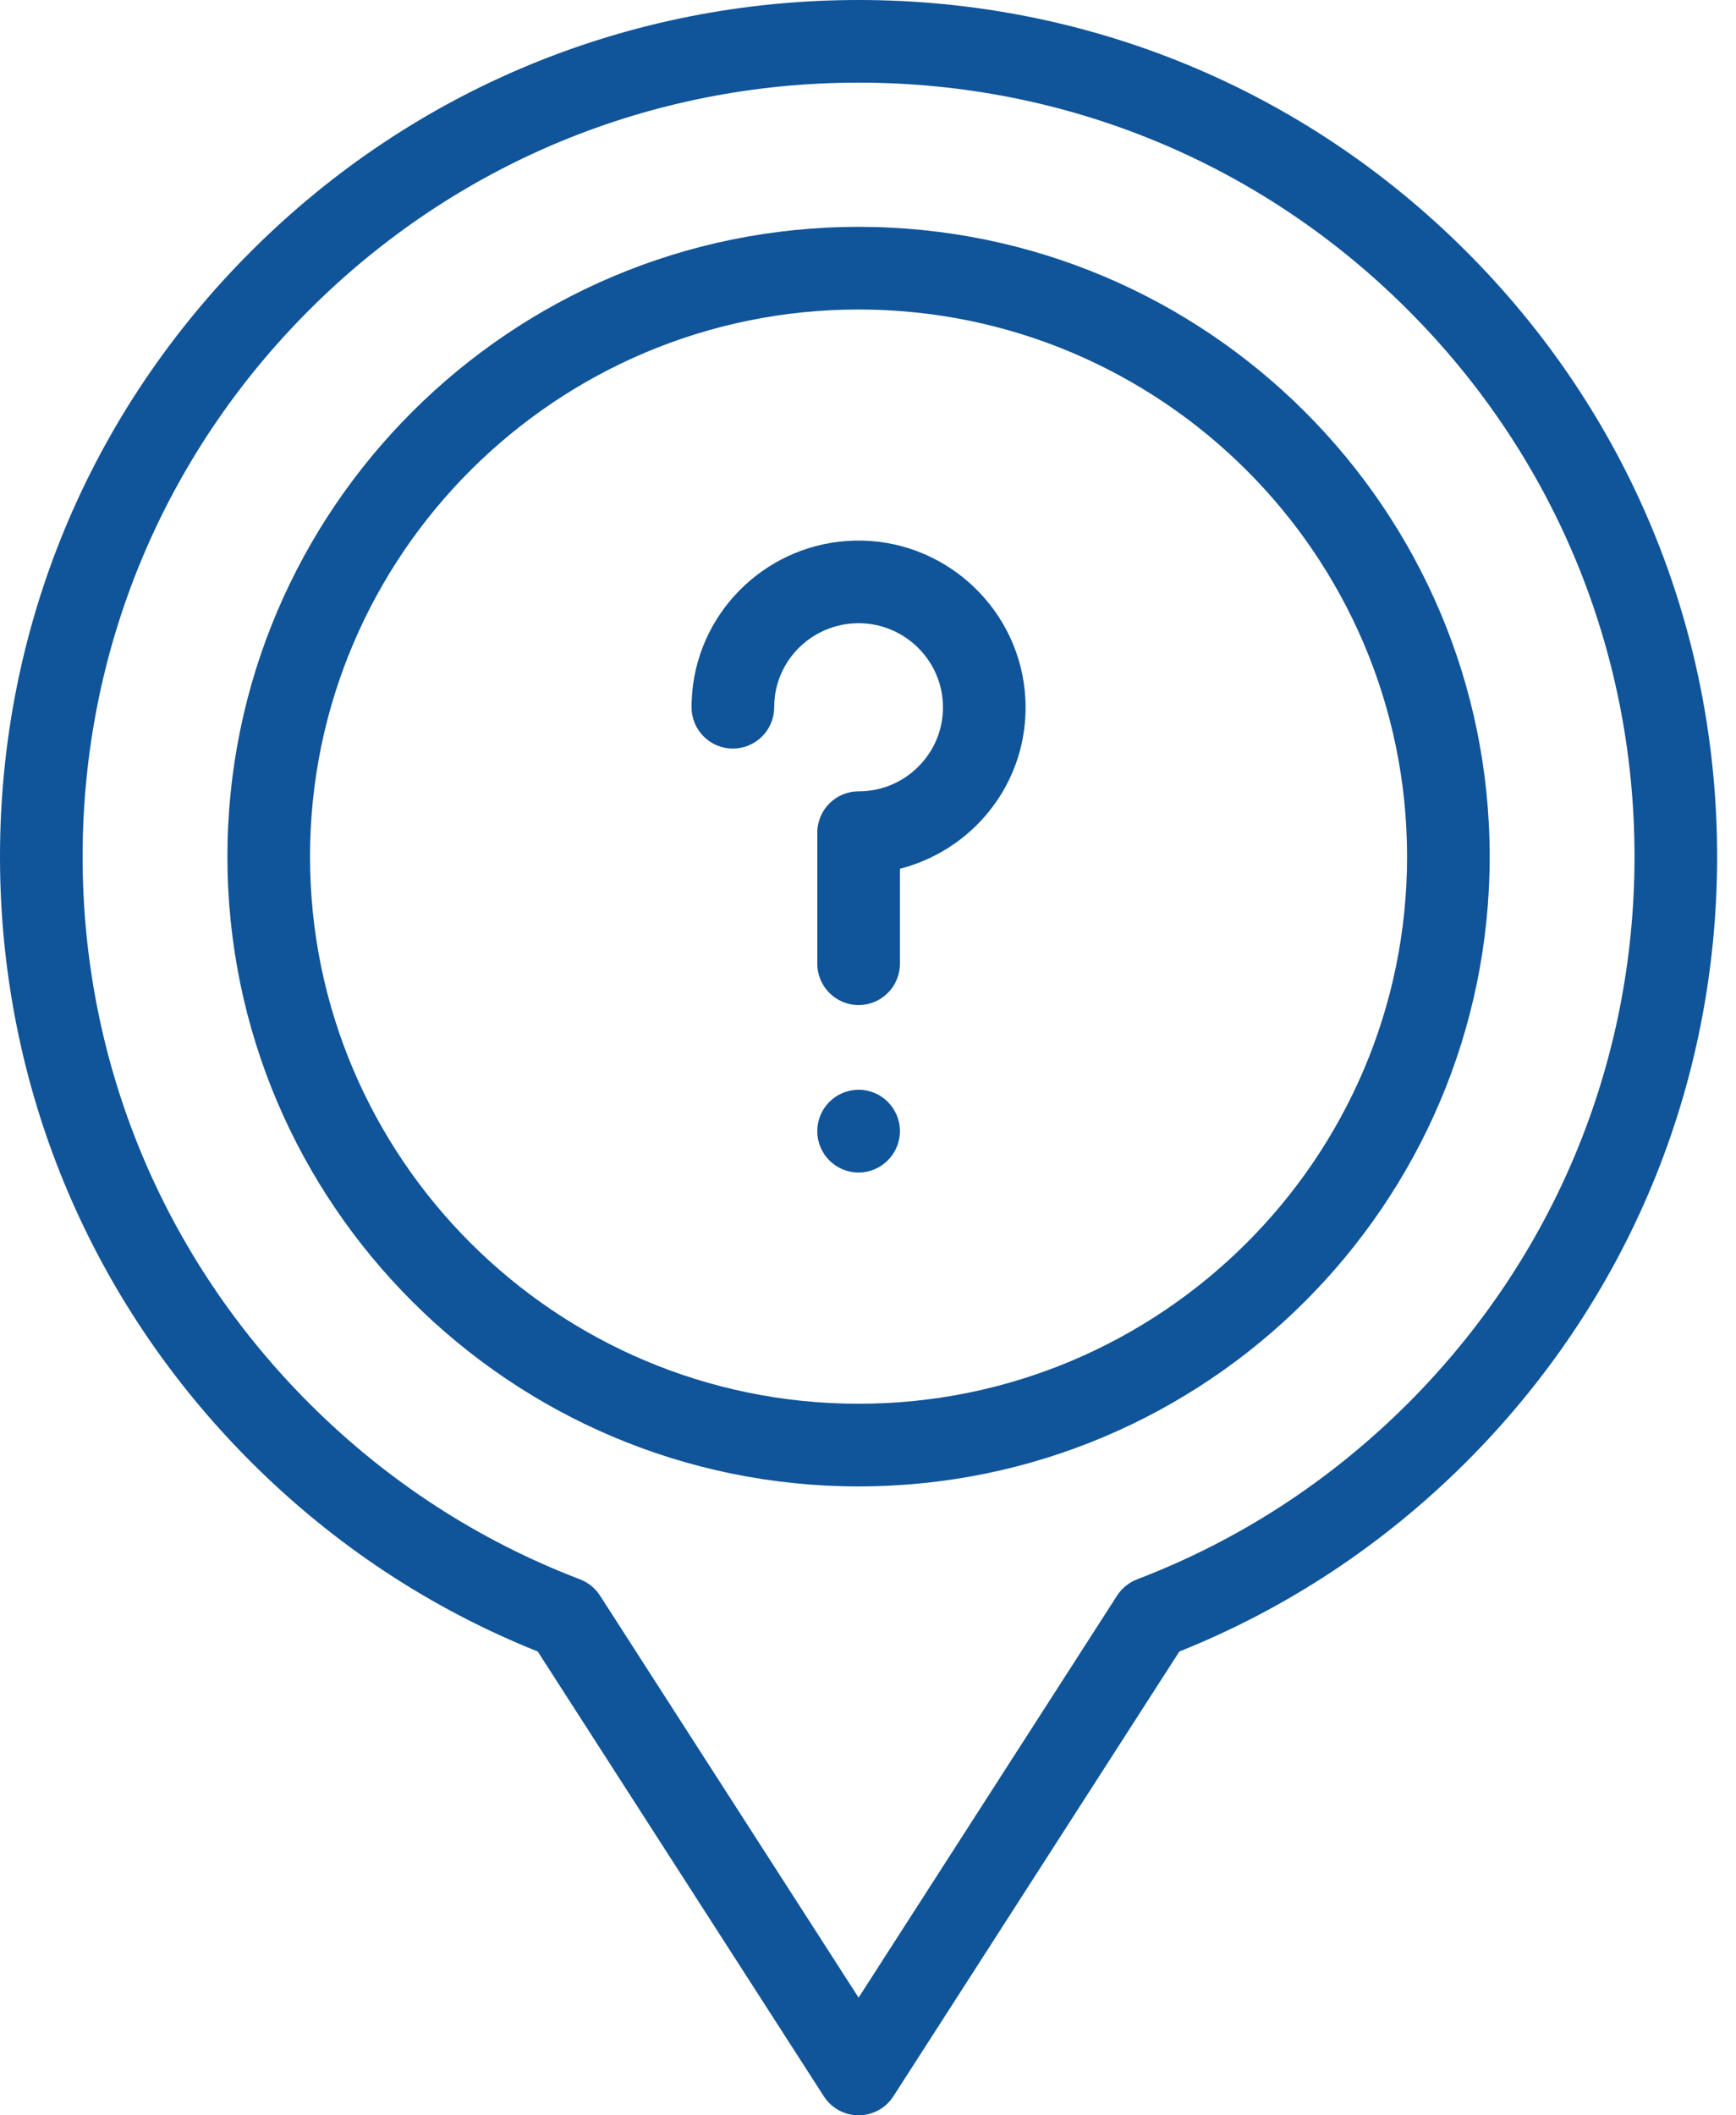
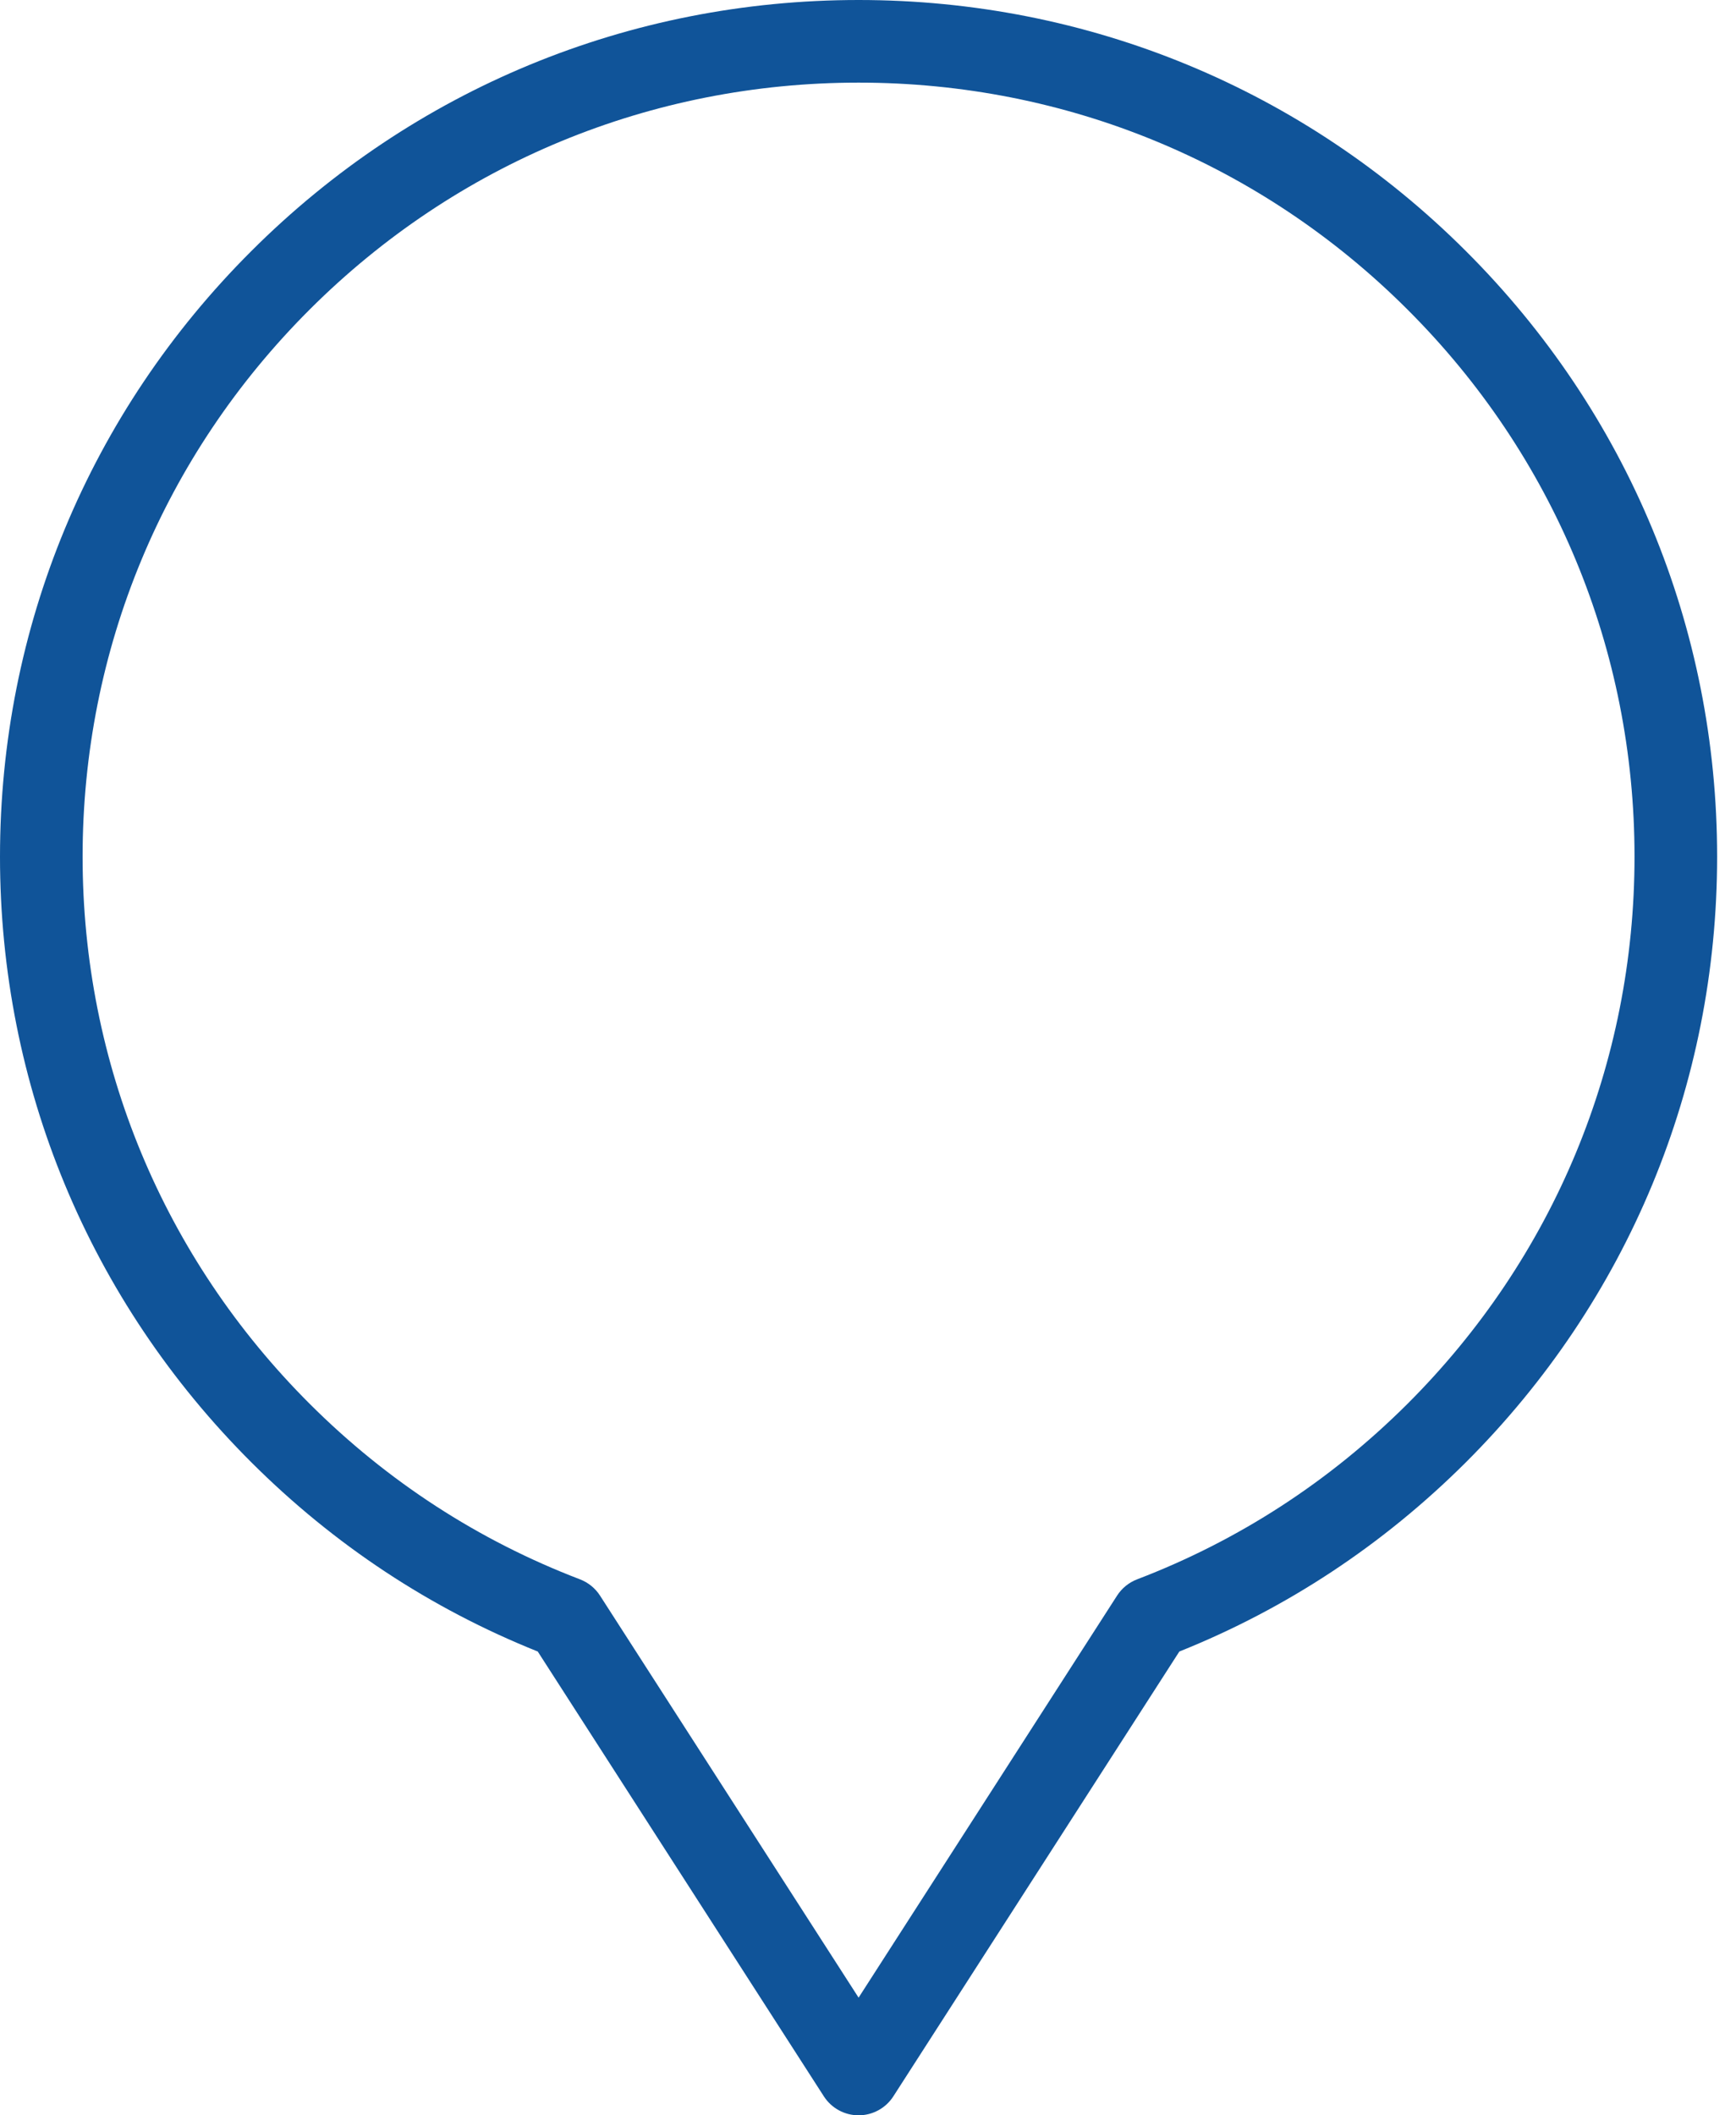
<svg xmlns="http://www.w3.org/2000/svg" width="55" height="67" viewBox="0 0 55 67" fill="none">
-   <path d="M27.202 47.08C16.176 47.08 7.205 38.132 7.205 27.134C7.205 16.134 16.176 7.185 27.202 7.185C38.227 7.185 47.196 16.134 47.196 27.134C47.196 38.132 38.227 47.08 27.202 47.08ZM27.202 9.803C17.619 9.803 9.822 17.578 9.822 27.134C9.822 36.689 17.619 44.462 27.202 44.462C36.784 44.462 44.579 36.689 44.579 27.134C44.579 17.578 36.784 9.803 27.202 9.803Z" fill="#105499" />
-   <path d="M27.202 37.138C26.48 37.138 25.894 36.556 25.894 35.833V35.826C25.894 35.103 26.48 34.517 27.202 34.517C27.925 34.517 28.511 35.103 28.511 35.826C28.511 36.548 27.925 37.138 27.202 37.138Z" fill="#105499" />
-   <path d="M27.202 31.834C26.48 31.834 25.894 31.248 25.894 30.525V26.374C25.894 25.651 26.48 25.065 27.202 25.065C27.944 25.065 28.634 24.769 29.145 24.231C29.652 23.697 29.91 22.997 29.871 22.261C29.799 20.875 28.651 19.768 27.258 19.74C25.908 19.712 24.746 20.692 24.554 22.019C24.536 22.165 24.528 22.29 24.528 22.401C24.528 23.124 23.942 23.71 23.219 23.71C22.496 23.71 21.91 23.124 21.91 22.401C21.91 22.179 21.926 21.946 21.957 21.689C21.958 21.681 21.959 21.674 21.96 21.666C22.332 19.023 24.633 17.068 27.31 17.123C30.068 17.178 32.341 19.375 32.485 22.125C32.561 23.585 32.048 24.973 31.043 26.033C30.353 26.759 29.469 27.271 28.511 27.517V30.525C28.511 31.248 27.925 31.834 27.202 31.834Z" fill="#105499" />
  <path d="M27.202 67C26.757 67 26.343 66.774 26.102 66.4L17.037 52.31C13.637 50.948 10.588 48.935 7.969 46.323C2.829 41.197 -0.001 34.381 7.25992e-08 27.131C0.001 19.882 2.831 13.069 7.969 7.946C13.102 2.822 19.933 0 27.202 0C34.472 0 41.302 2.822 46.436 7.946C51.572 13.069 54.401 19.882 54.402 27.131C54.402 34.381 51.574 41.197 46.436 46.323C43.812 48.936 40.762 50.949 37.364 52.31L28.303 66.399C28.062 66.774 27.647 67 27.202 67ZM27.202 2.617C20.631 2.617 14.457 5.168 9.817 9.798C5.175 14.428 2.618 20.583 2.617 27.131C2.617 33.681 5.174 39.838 9.817 44.47C12.278 46.925 15.158 48.793 18.376 50.024C18.636 50.124 18.858 50.304 19.009 50.538L27.202 63.273L35.392 50.538C35.543 50.304 35.765 50.124 36.025 50.024C39.242 48.794 42.123 46.925 44.588 44.469C49.229 39.838 51.785 33.681 51.785 27.131C51.784 20.582 49.228 14.427 44.587 9.799C39.948 5.168 33.774 2.617 27.202 2.617Z" fill="#105499" />
</svg>